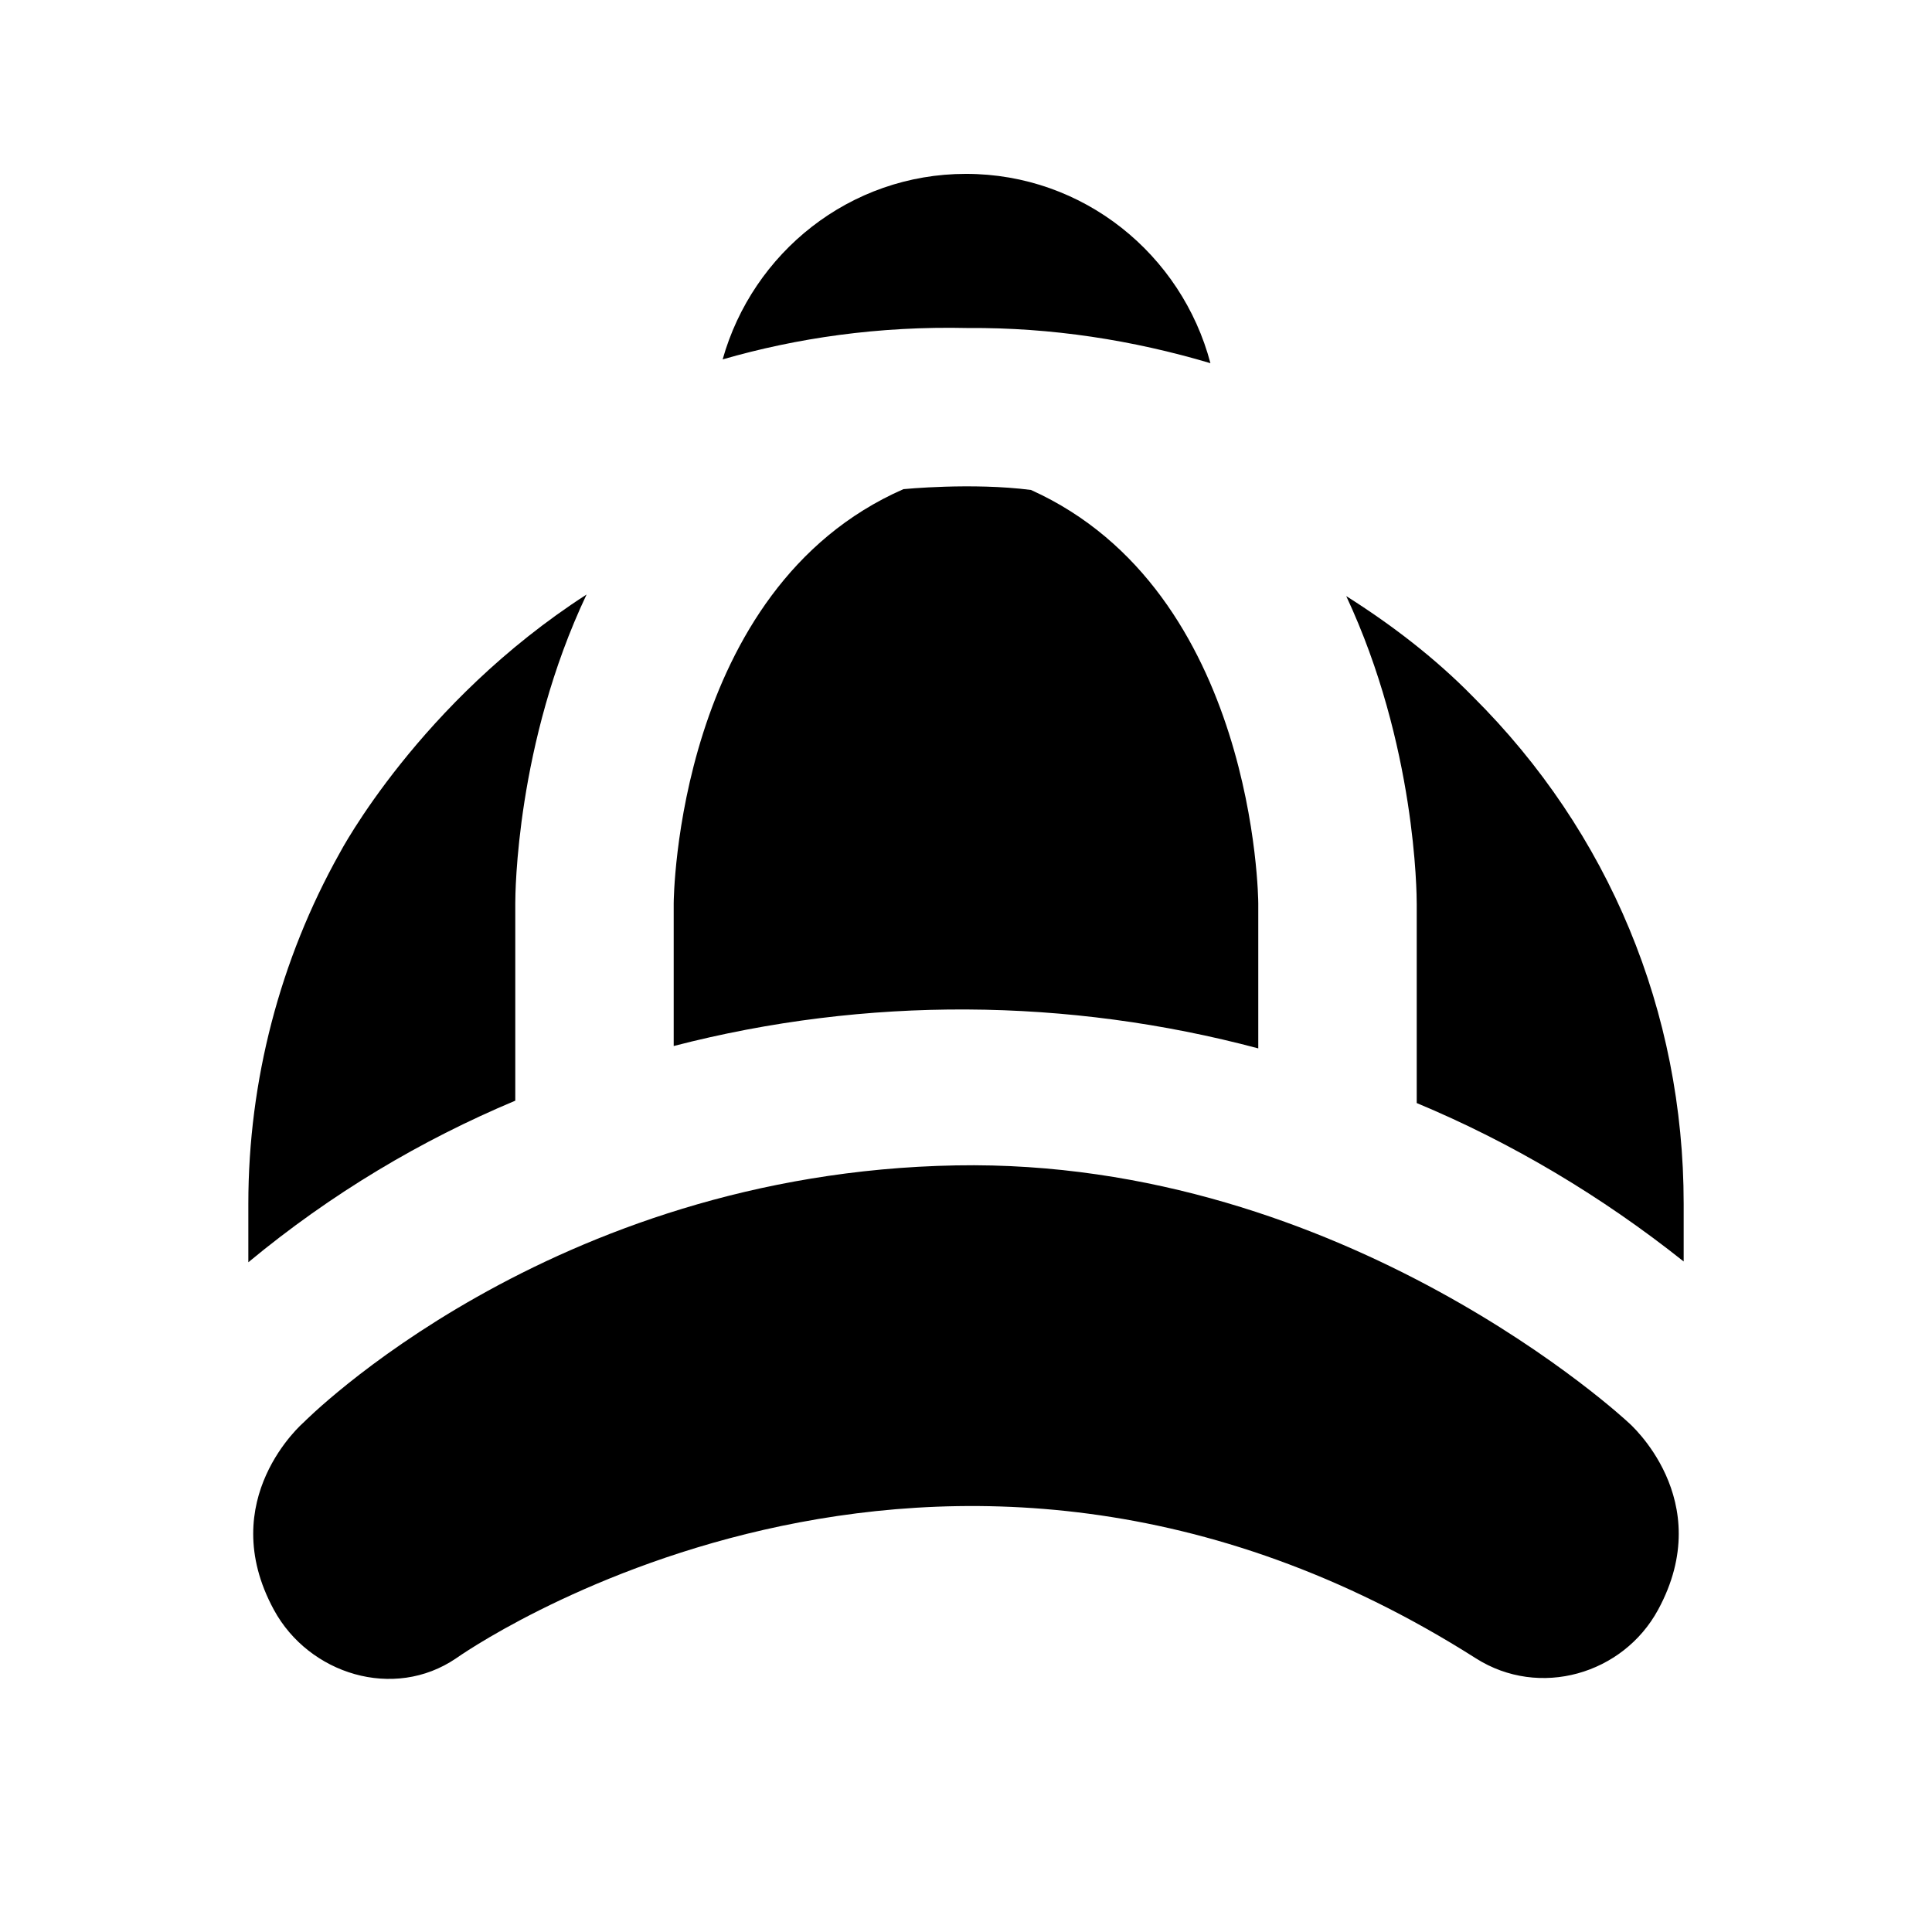
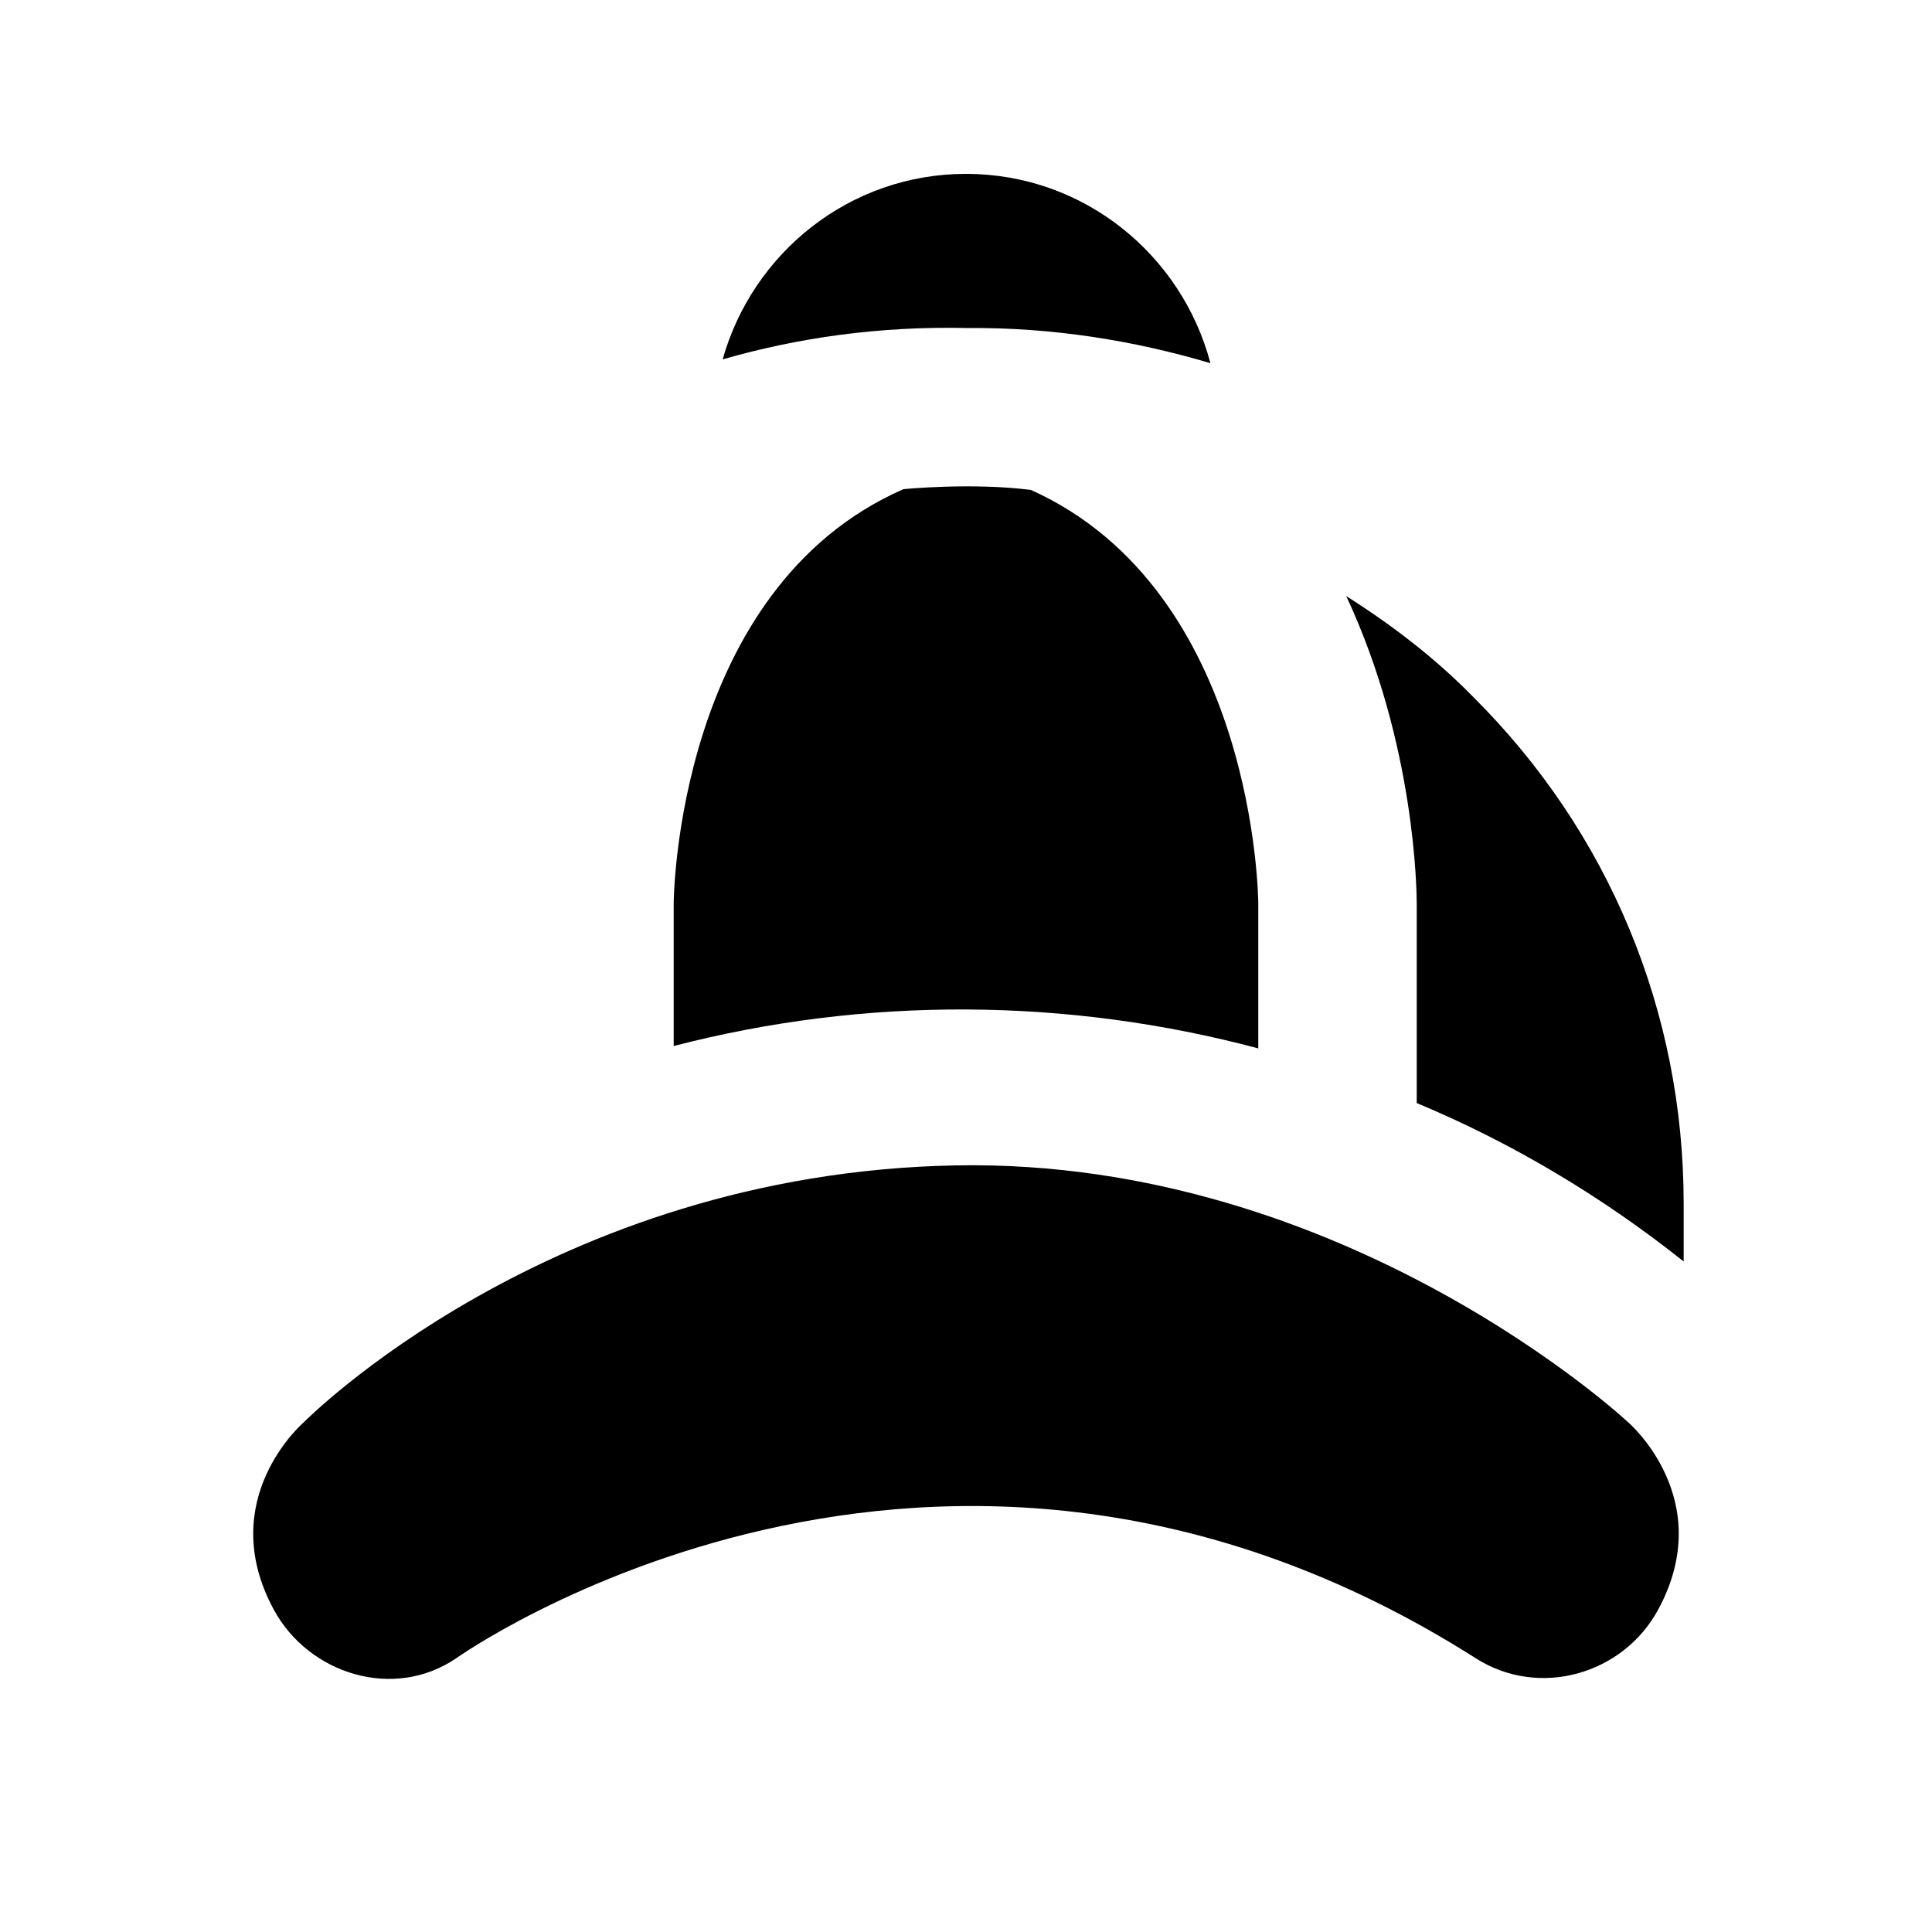
<svg xmlns="http://www.w3.org/2000/svg" fill="#000000" width="800px" height="800px" version="1.1" viewBox="144 144 512 512">
  <g>
    <path d="m400.52 230.93c22.168-0.168 43.707 3.211 64.258 9.32-7.621-28.801-33.629-50.172-64.781-50.172-30.797 0-56.531 20.906-64.488 49.164 19.586-5.648 41.25-8.859 65.012-8.312z" />
-     <path d="m299.45 301.55c-18.684 39.465-18.895 79.352-18.895 81.867v52.27c-24.98 10.496-48.703 24.562-70.742 42.824v-15.531c0-32.539 8.398-64.656 24.141-92.785 0.211-0.422 21.203-40.098 65.496-68.645z" />
    <path d="m590.19 462.98v15.324c-21.621-17.215-45.555-31.488-70.742-41.984v-52.691c0-2.731-0.211-42.195-18.684-81.66 11.965 7.559 23.512 16.375 33.586 26.66 36.105 35.898 55.84 83.551 55.84 134.35z" />
    <path d="m397.35 452.84c-107.77 1.973-172.91 68.141-172.91 68.141s-23.762 20.383-7.852 49.645c9.277 17.066 31.781 24.078 48.281 12.848 0 0 127.36-90.812 270.25 0 16.855 10.707 39.004 4.219 48.281-12.848 15.91-29.262-7.852-49.645-7.852-49.645 0.004 0-74.77-70.031-178.2-68.141z" />
    <path d="m417.21 273.84c59.617 26.871 60.246 108.74 60.246 109.58v38.414c-50.383-13.434-103.91-13.855-154.92-0.629v-37.785c0-0.84 0.629-83.34 60.879-109.79 0 0 18.16-1.805 33.797 0.211z" />
  </g>
</svg>